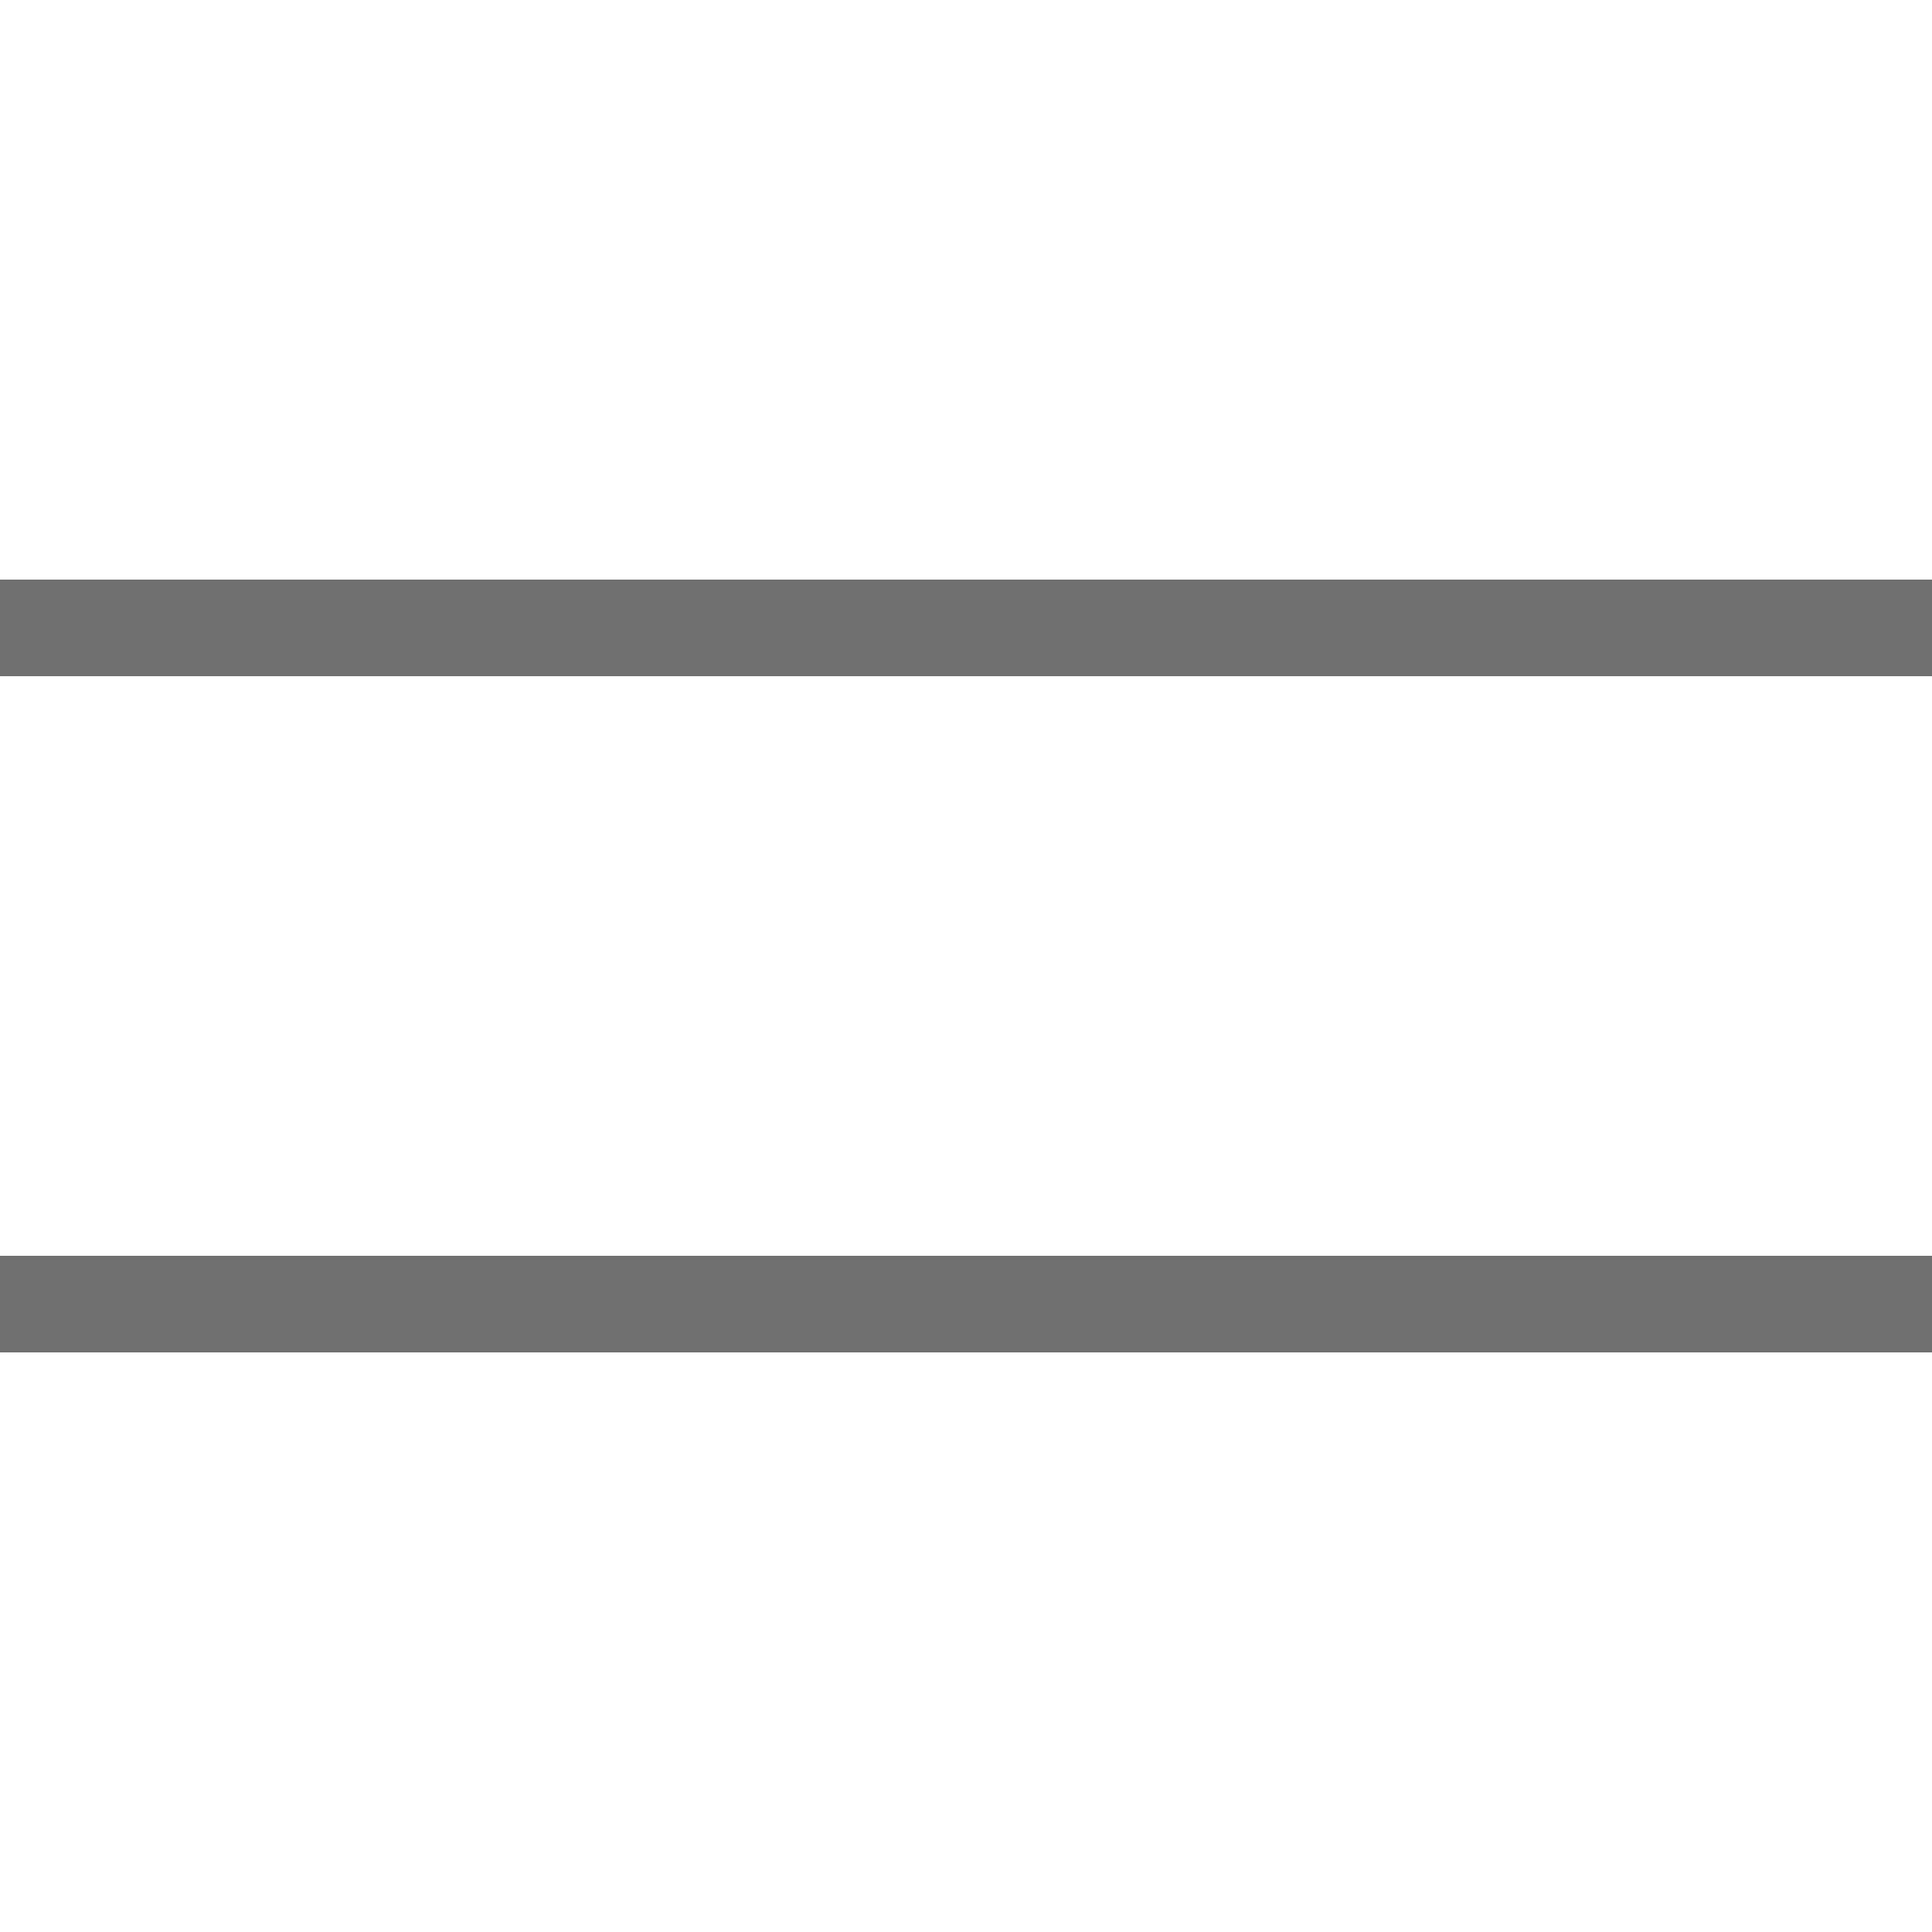
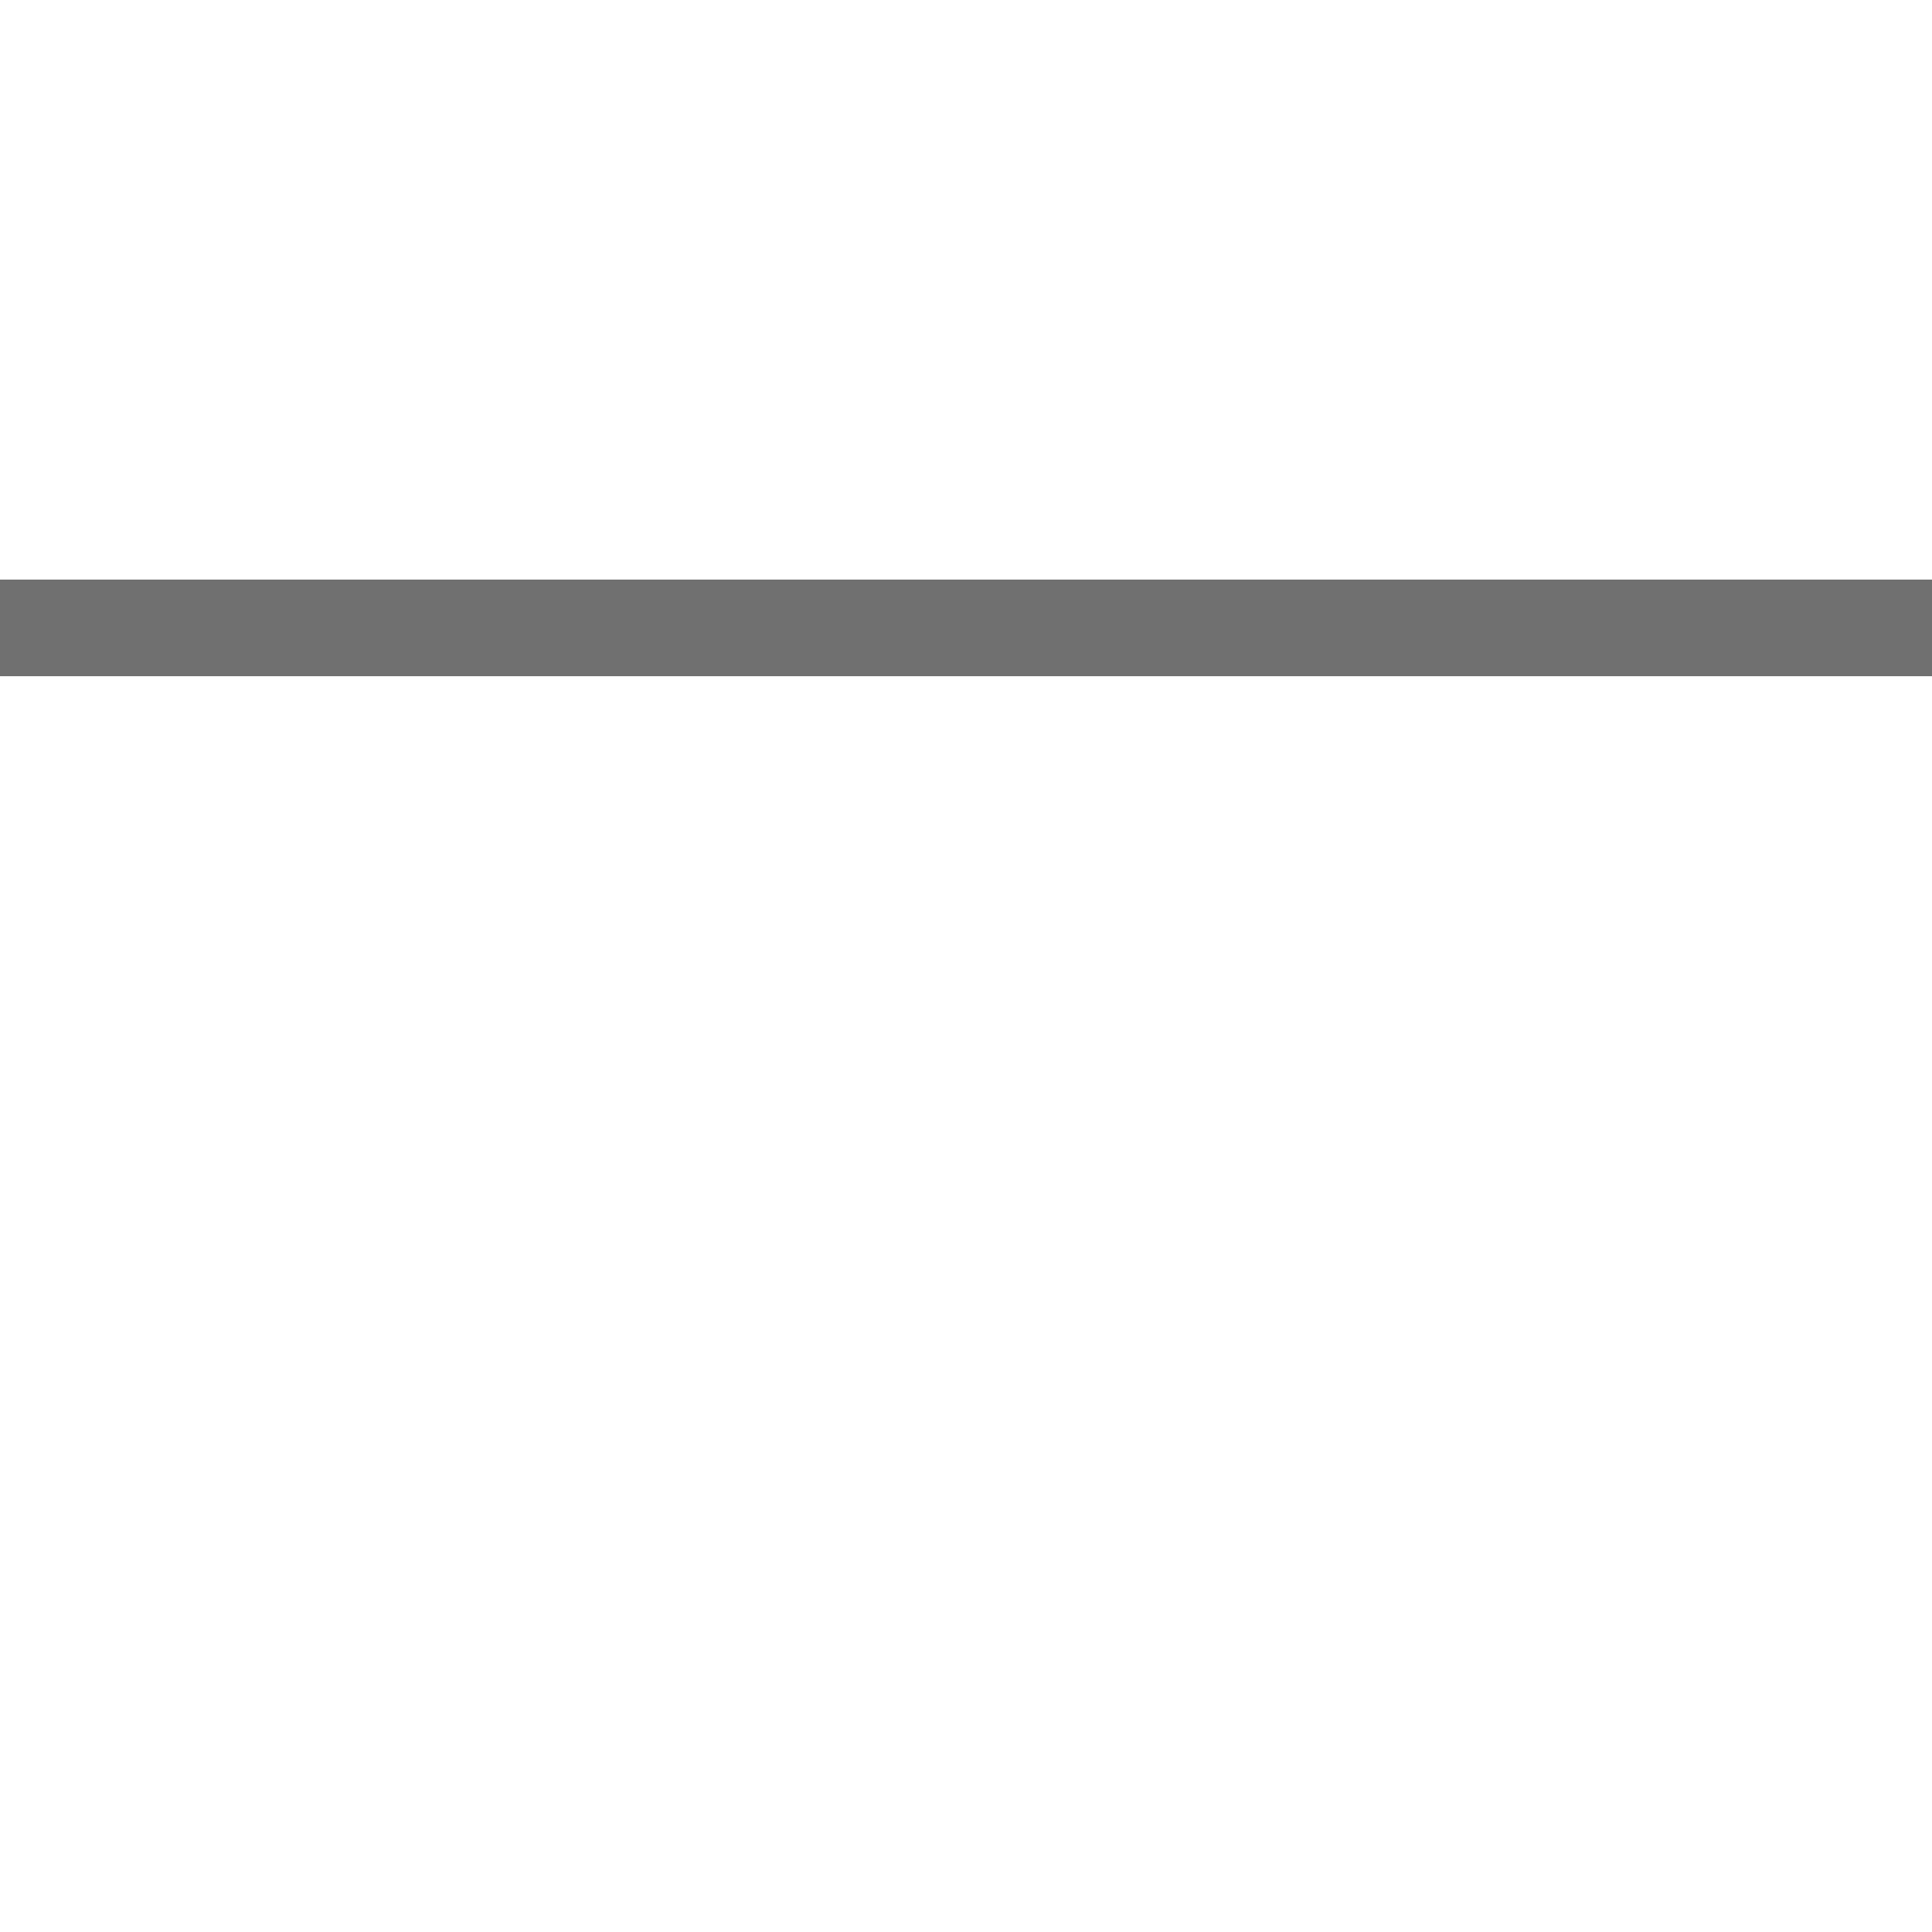
<svg xmlns="http://www.w3.org/2000/svg" version="1.1" x="0px" y="0px" viewBox="0 0 20 20" style="enable-background:new 0 0 20 20;" xml:space="preserve">
  <style type="text/css">
	.mobile-menu-st0{fill:#707070;}
</style>
  <rect y="6" class="mobile-menu-st0 top-line" width="20" height="1" />
-   <rect y="13" class="mobile-menu-st0 bottom-line" width="20" height="1" />
</svg>